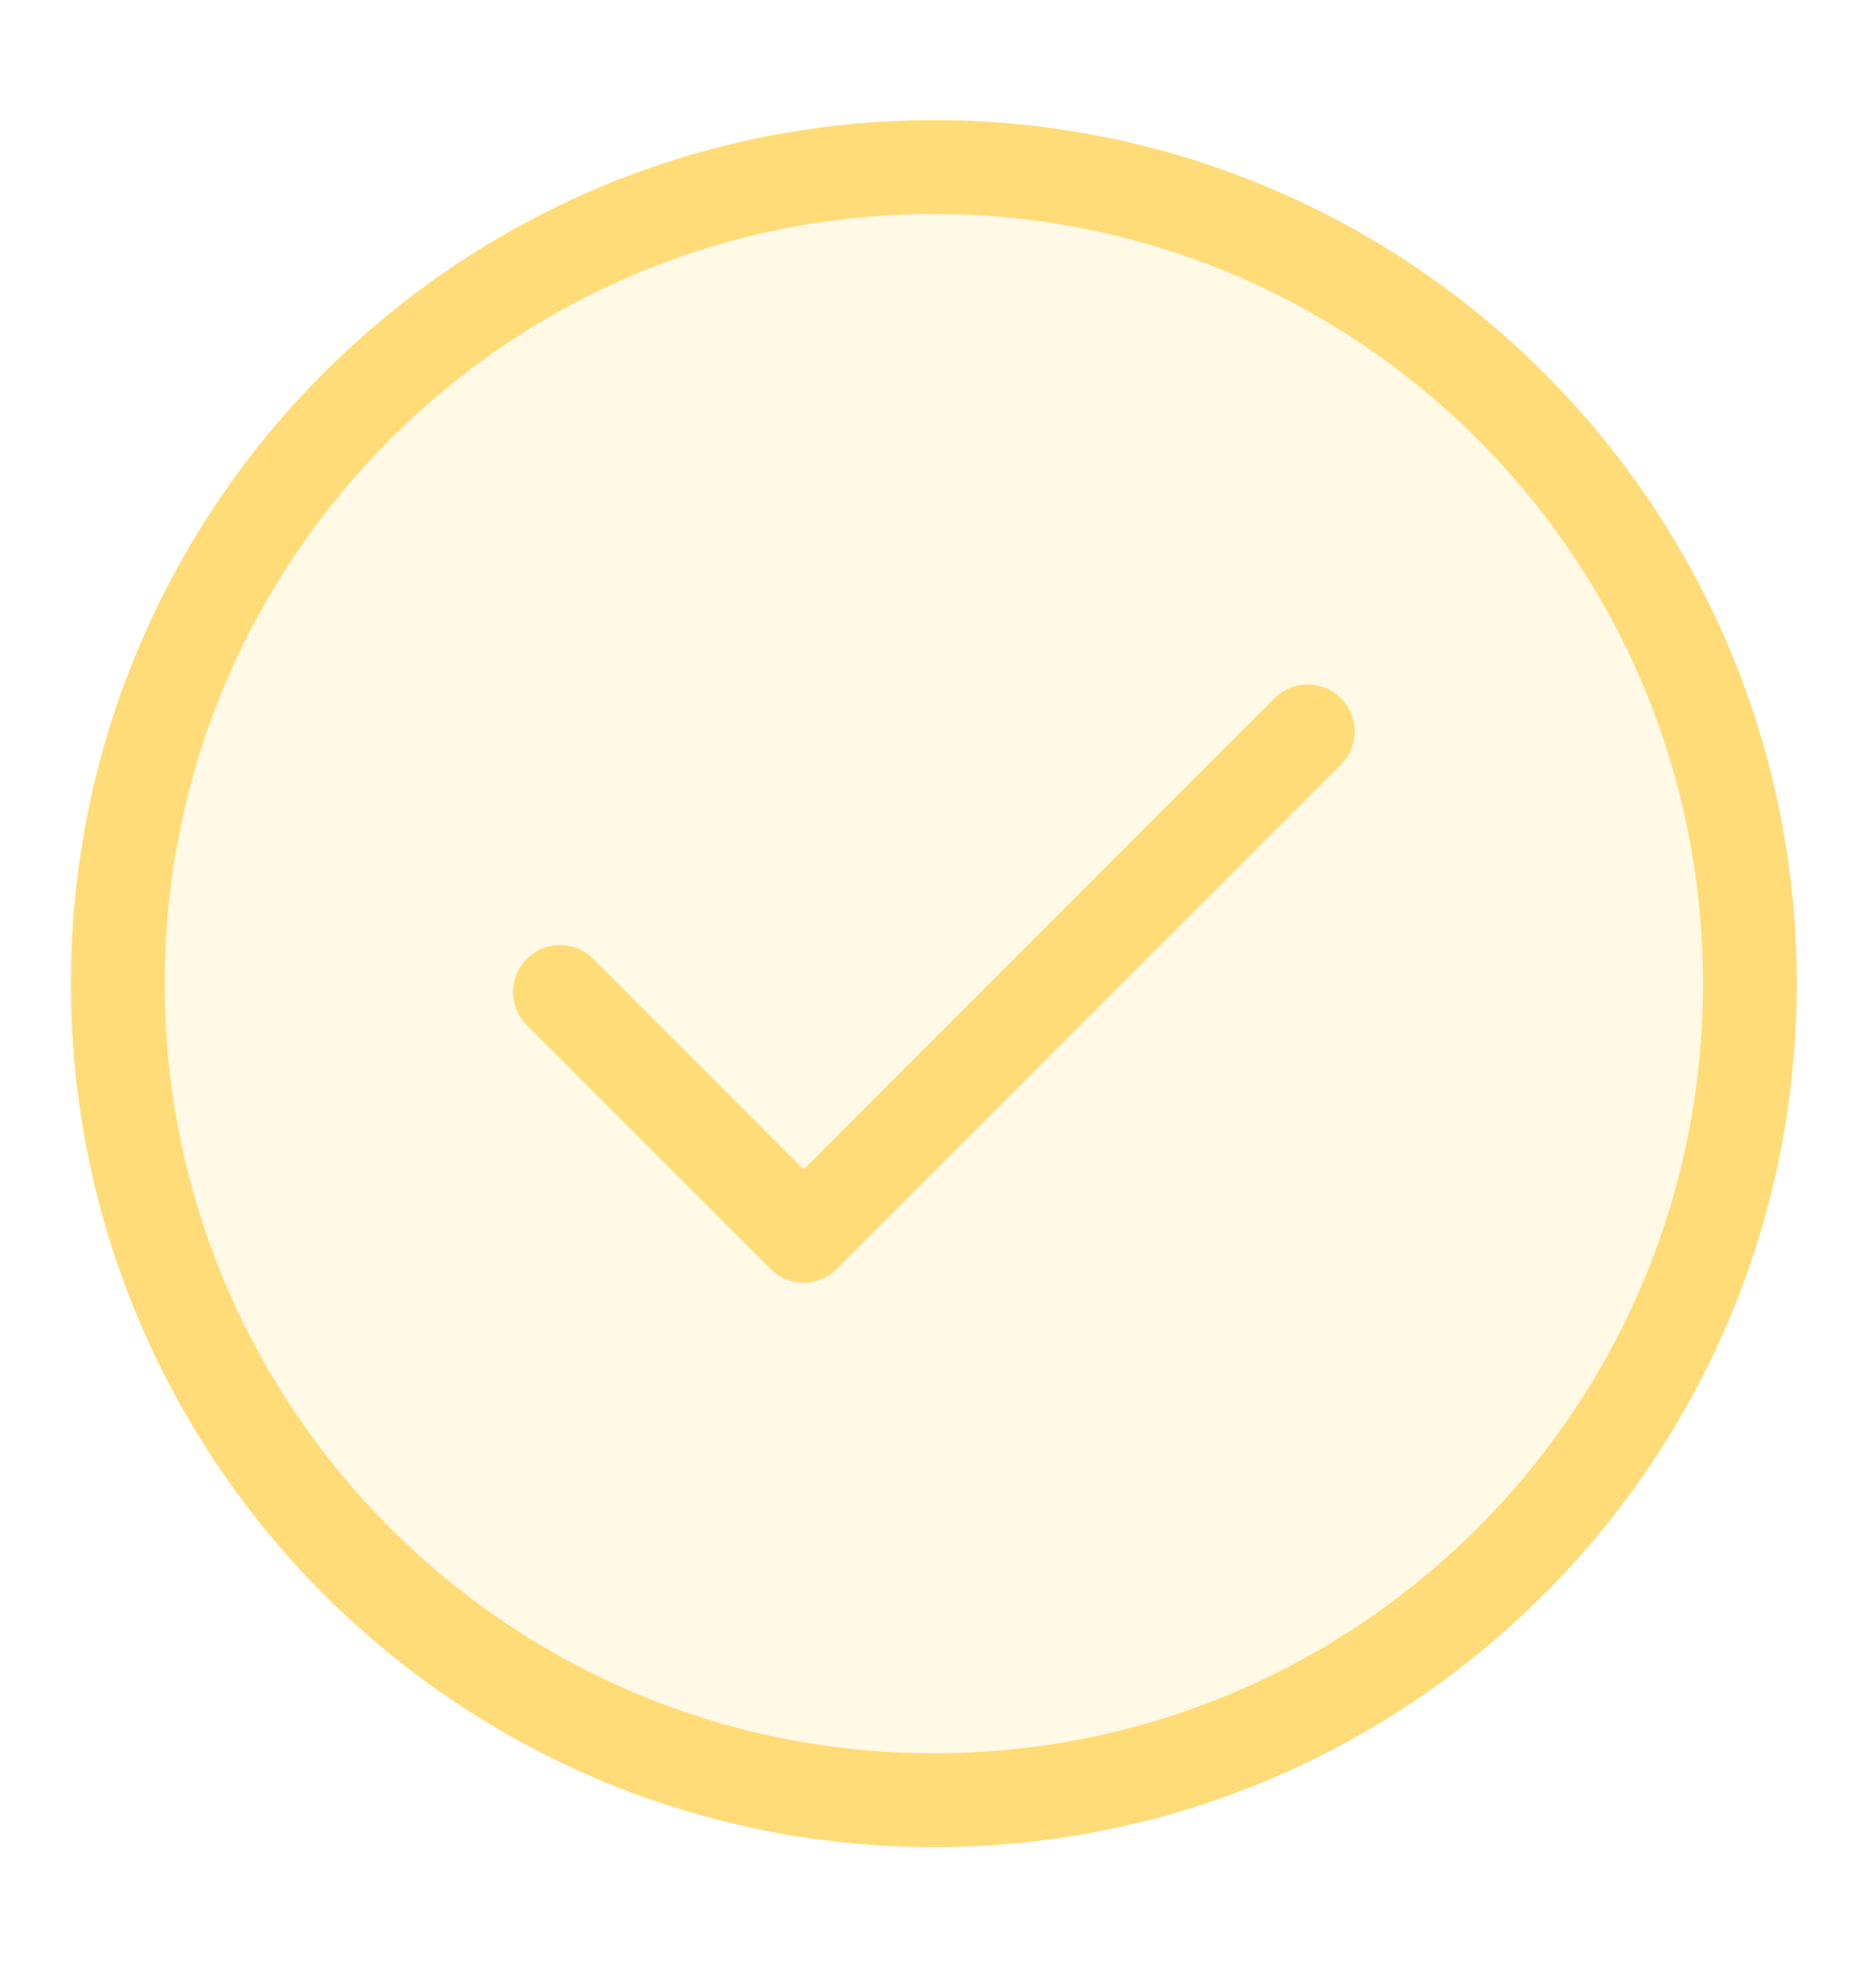
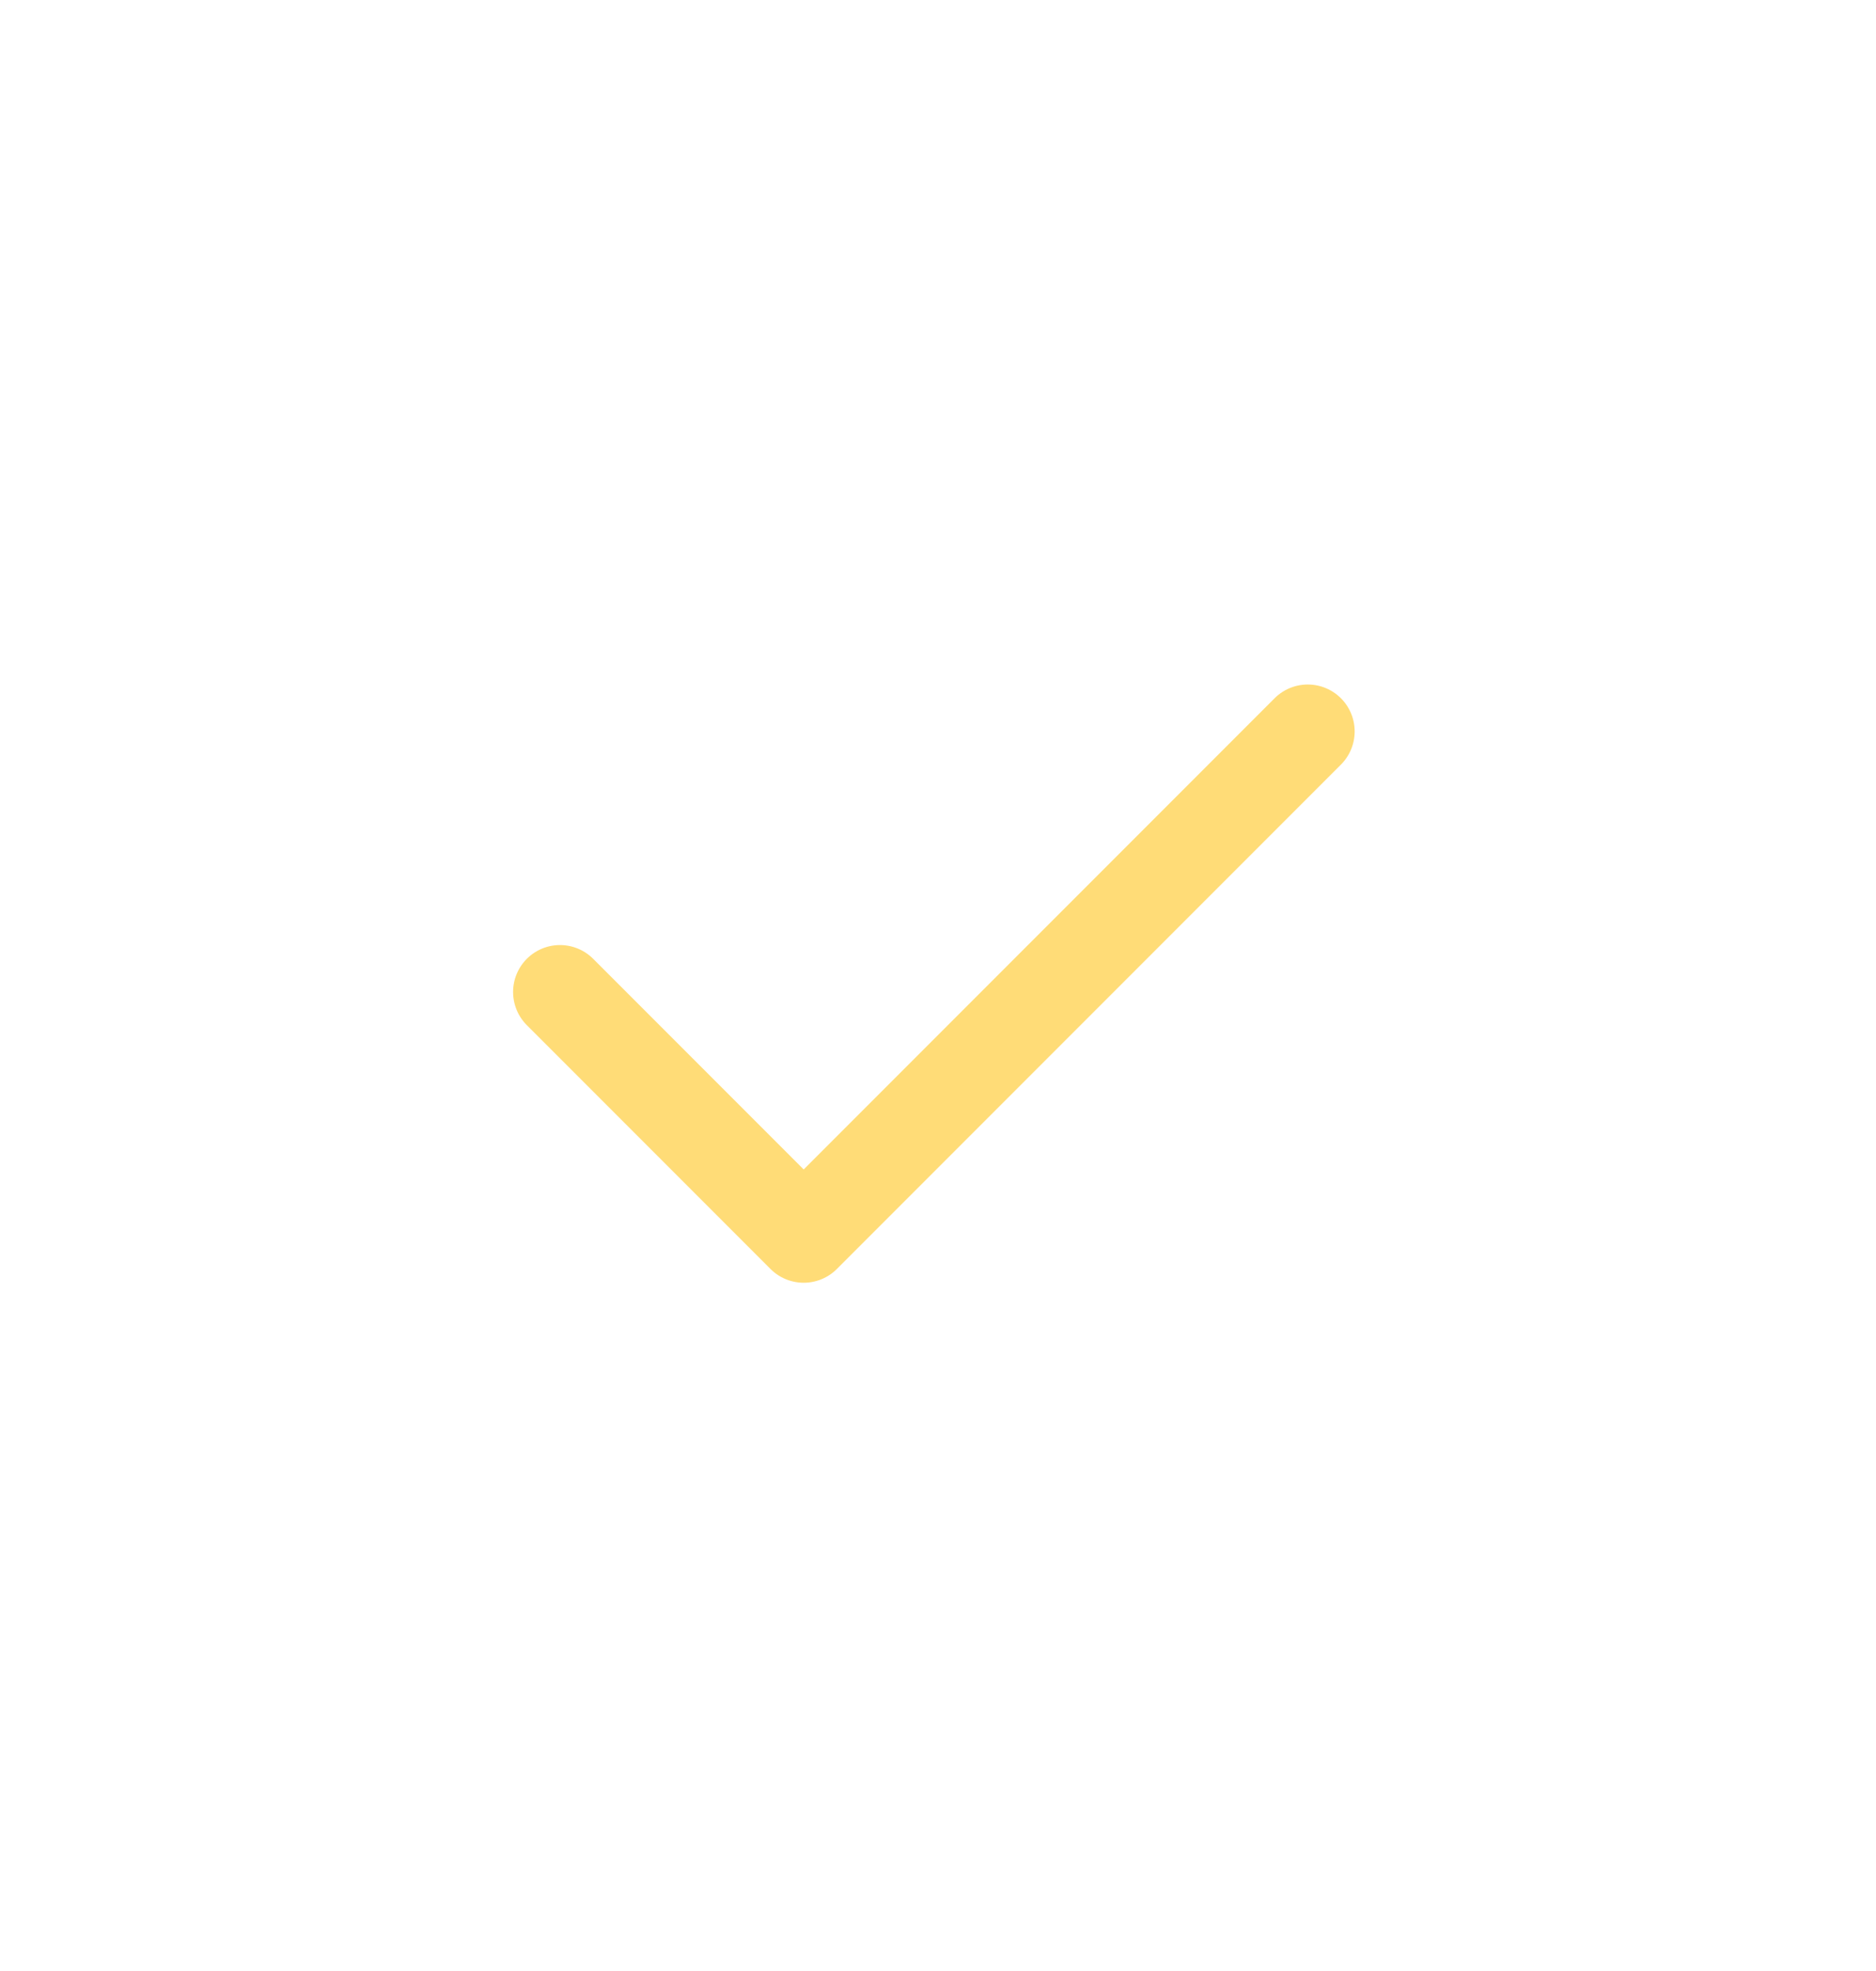
<svg xmlns="http://www.w3.org/2000/svg" width="20" height="21" viewBox="0 0 20 21" fill="none">
-   <path d="M18.656 10.48C18.656 15.285 14.761 19.18 9.956 19.18C5.151 19.18 1.256 15.285 1.256 10.48C1.256 5.675 5.151 1.78 9.956 1.78C14.761 1.78 18.656 5.675 18.656 10.48Z" fill="#FFD65B" fill-opacity="0.15" stroke="#FFDC77" />
  <path d="M5.97 10.569L8.568 13.167L13.942 7.793" stroke="#FFDC77" stroke-linecap="round" stroke-linejoin="round" />
</svg>